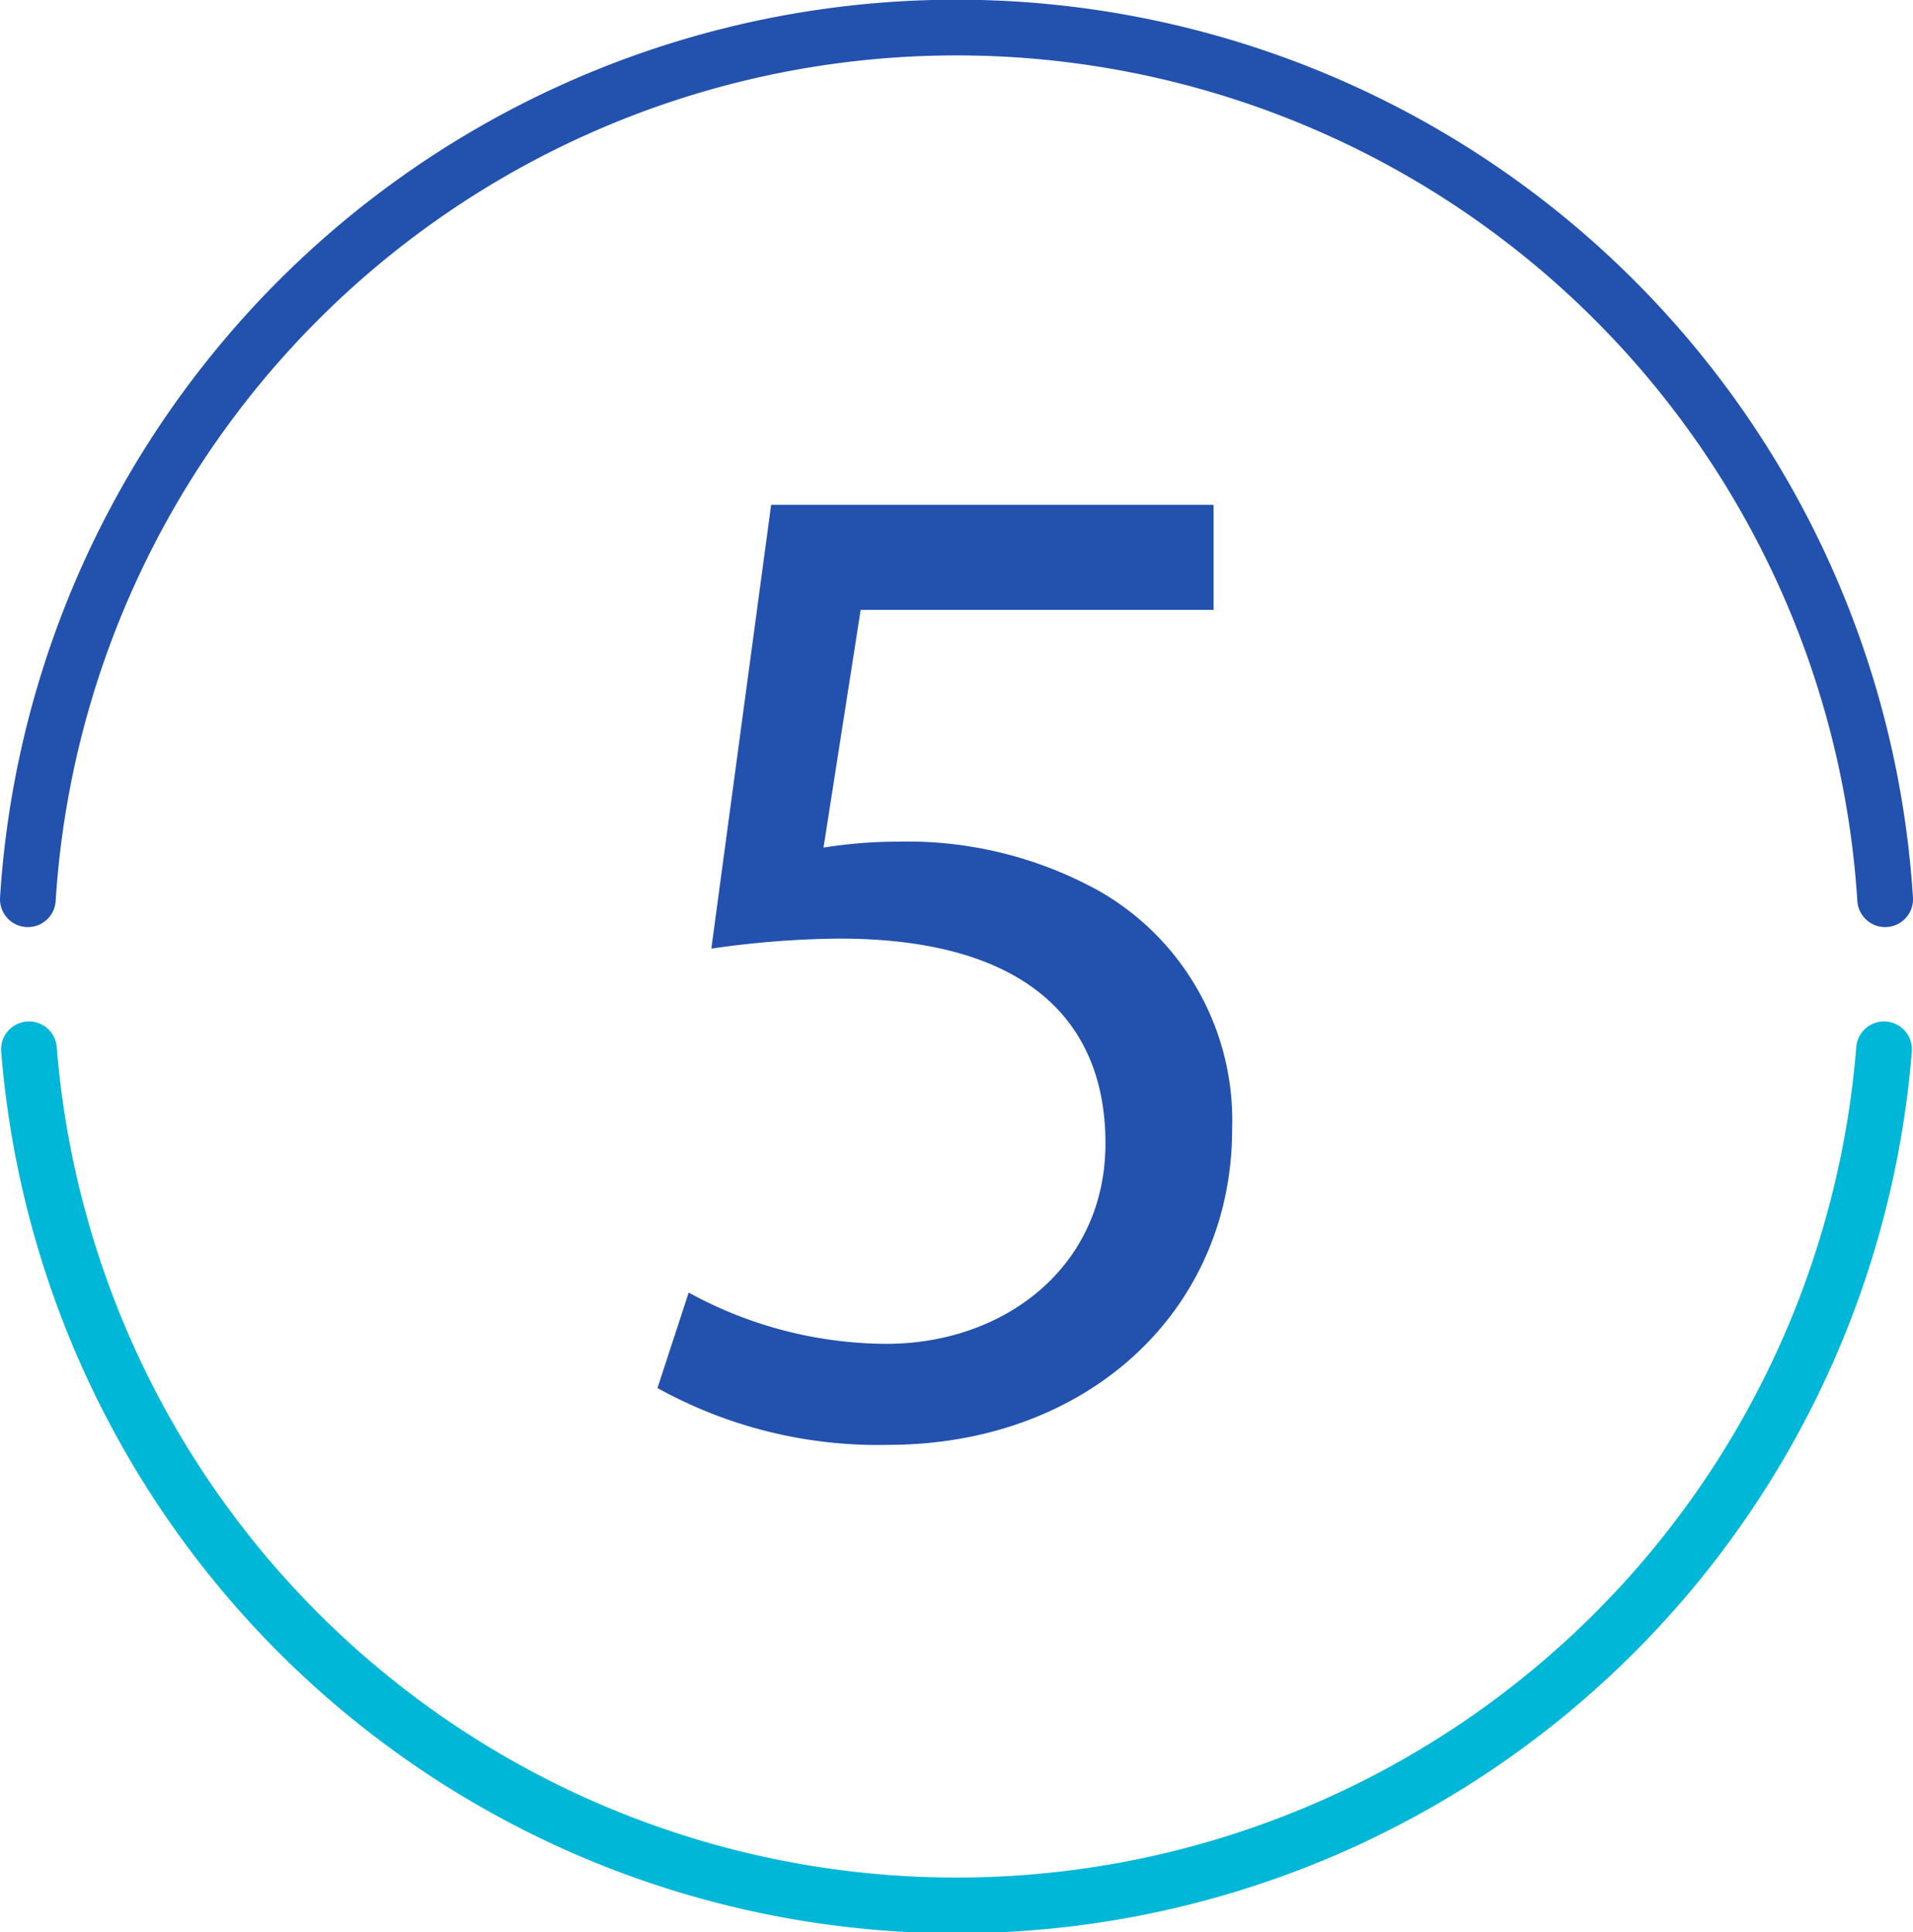
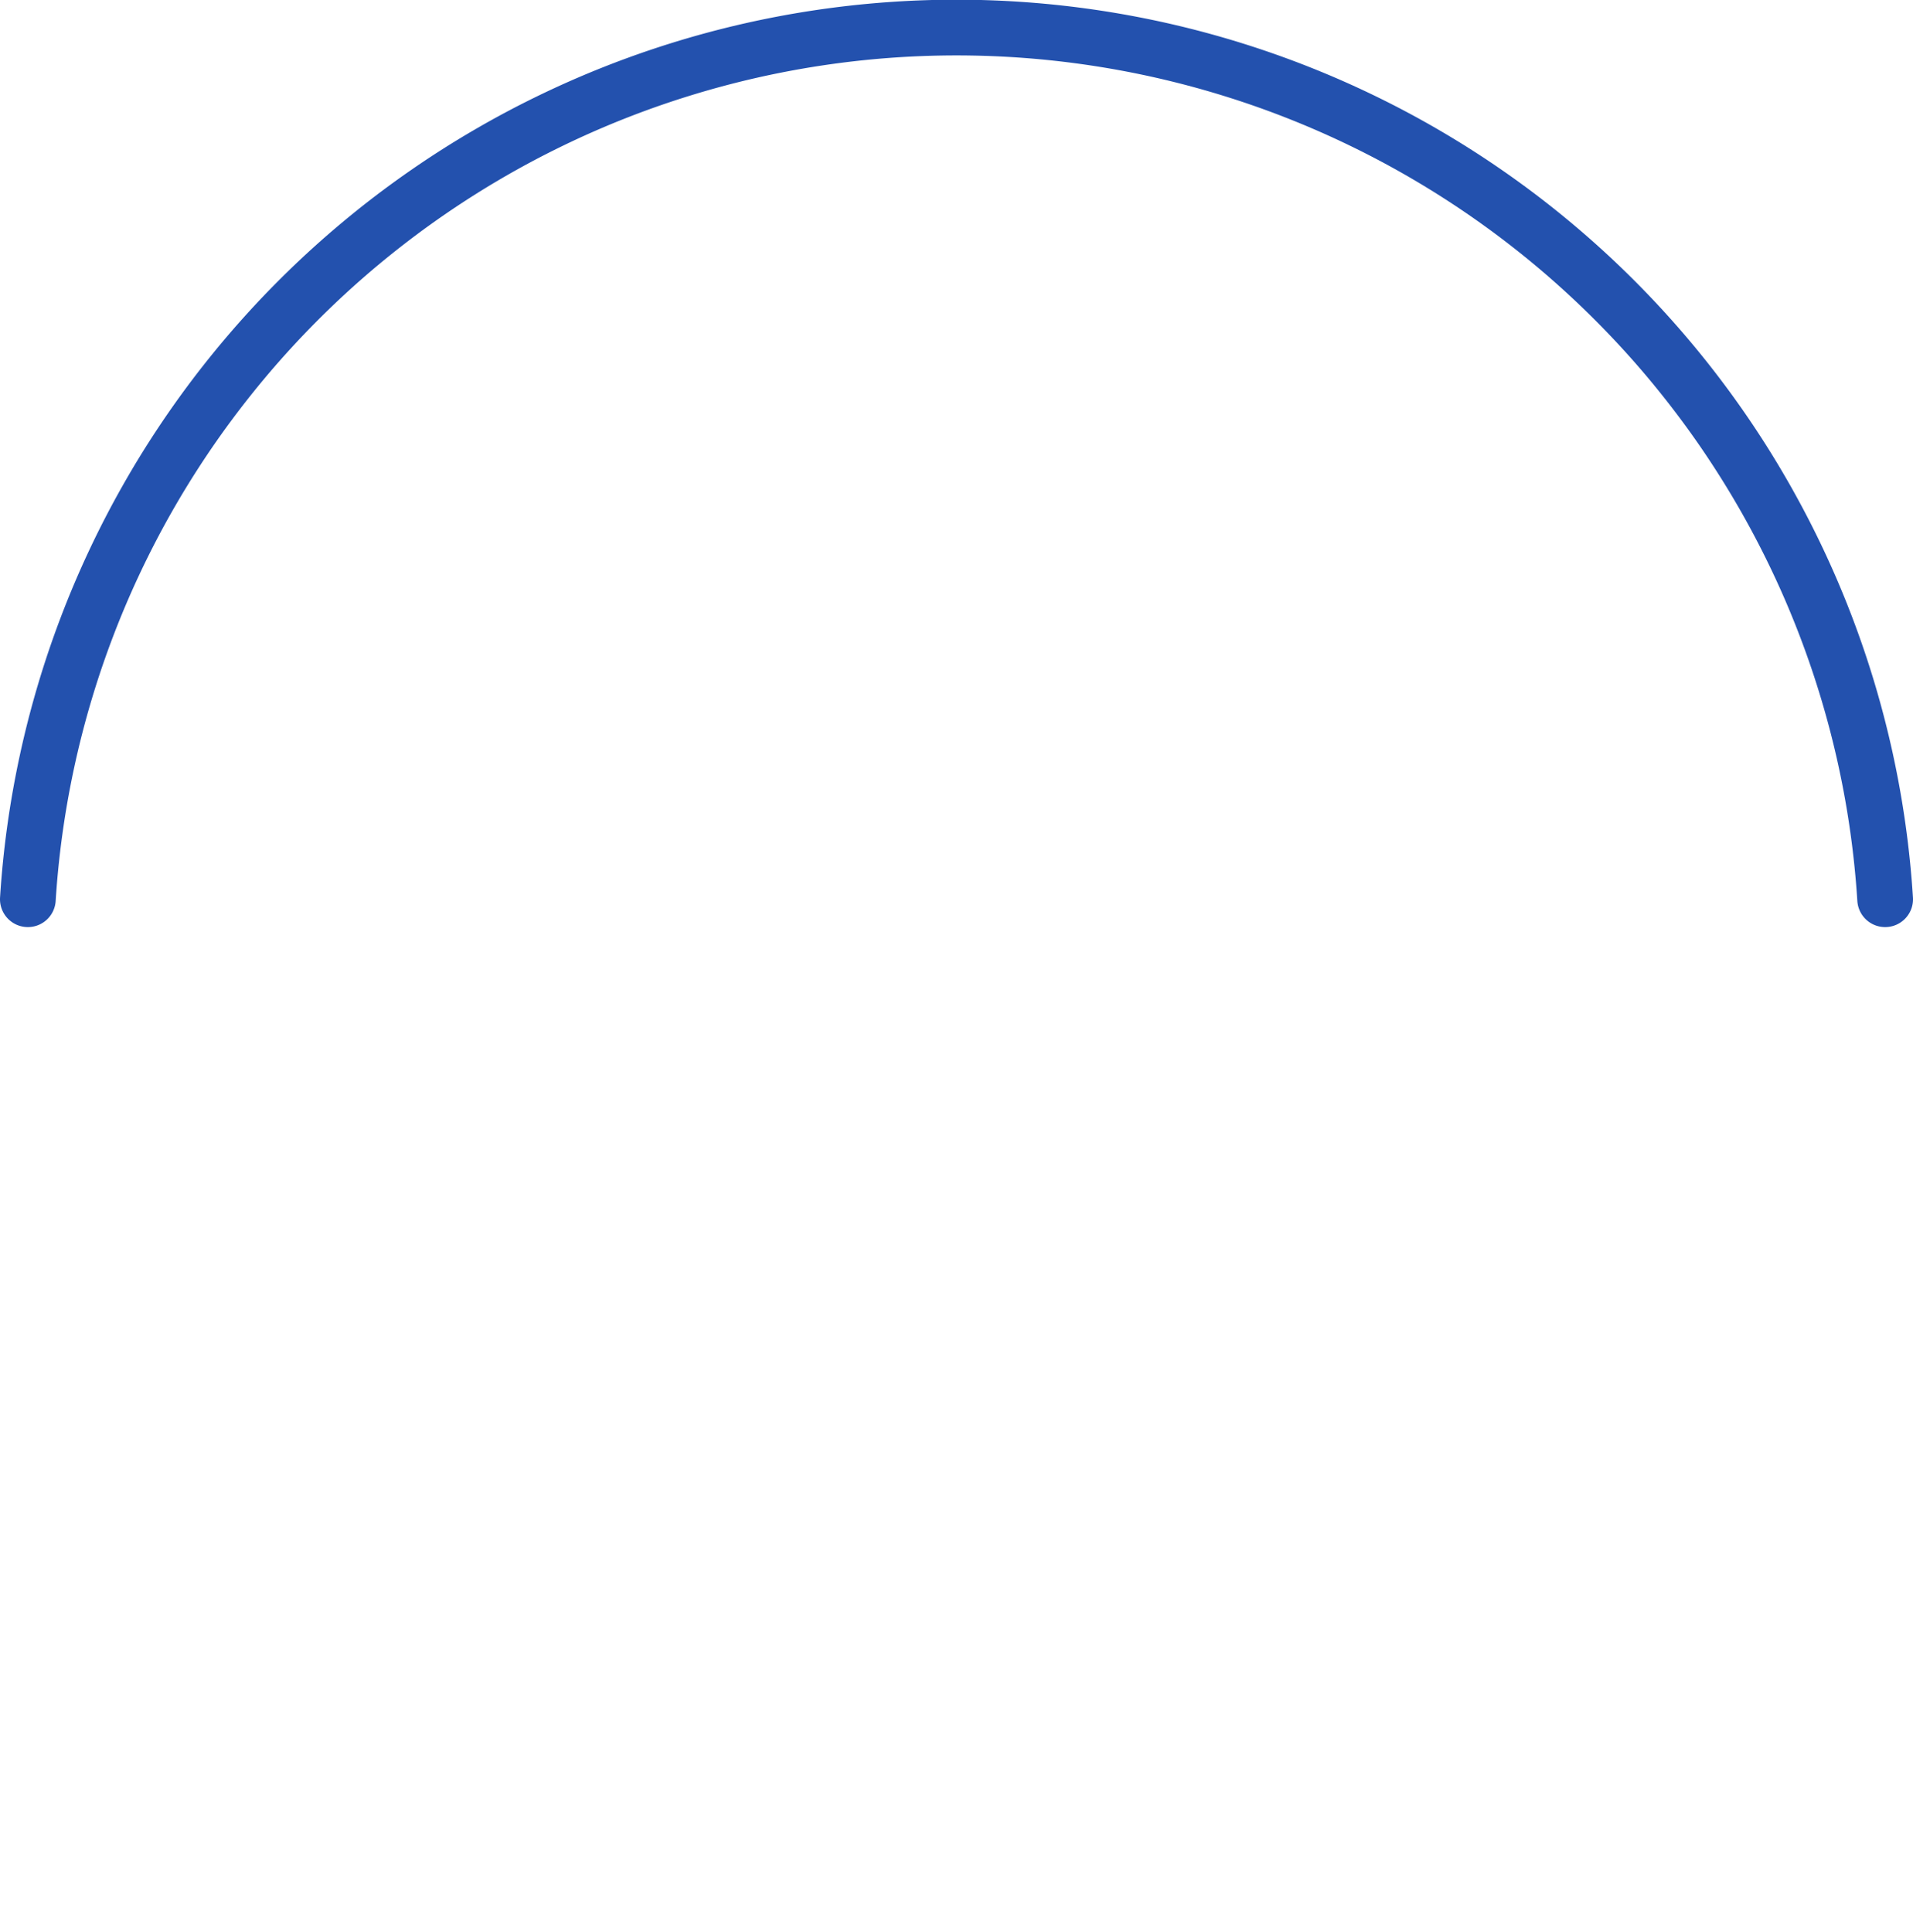
<svg xmlns="http://www.w3.org/2000/svg" viewBox="0 0 51.5 52.02">
  <defs>
    <style>.cls-1,.cls-2{fill:none;stroke-linecap:round;stroke-linejoin:round;stroke-width:1.5px;}.cls-1{stroke:#2351ae;}.cls-2{stroke:#00b7d8;}.cls-3{fill:#2351ae;}</style>
  </defs>
  <title>5</title>
  <g id="Capa_2" data-name="Capa 2">
    <g id="Capa_1-2" data-name="Capa 1">
      <g id="pie_de_pagina" data-name="pie de pagina">
        <path class="cls-1" d="M50.75,24.21a25.05,25.05,0,0,0-50,0" />
-         <path class="cls-2" d="M.78,28.25a25.05,25.05,0,0,0,49.94,0" />
-         <path class="cls-3" d="M32.67,16.42h-9.5l-1,6.4a12.7,12.7,0,0,1,2-.16A10.64,10.64,0,0,1,29.61,24a7.11,7.11,0,0,1,3.56,6.4c0,4.86-3.87,8.5-9.27,8.5a12.24,12.24,0,0,1-6.2-1.53l.84-2.57a11.15,11.15,0,0,0,5.32,1.38c3.18,0,5.9-2.07,5.9-5.4s-2.18-5.51-7.16-5.51a24.91,24.91,0,0,0-3.45.27l1.61-11.95H32.67Z" />
      </g>
    </g>
  </g>
</svg>